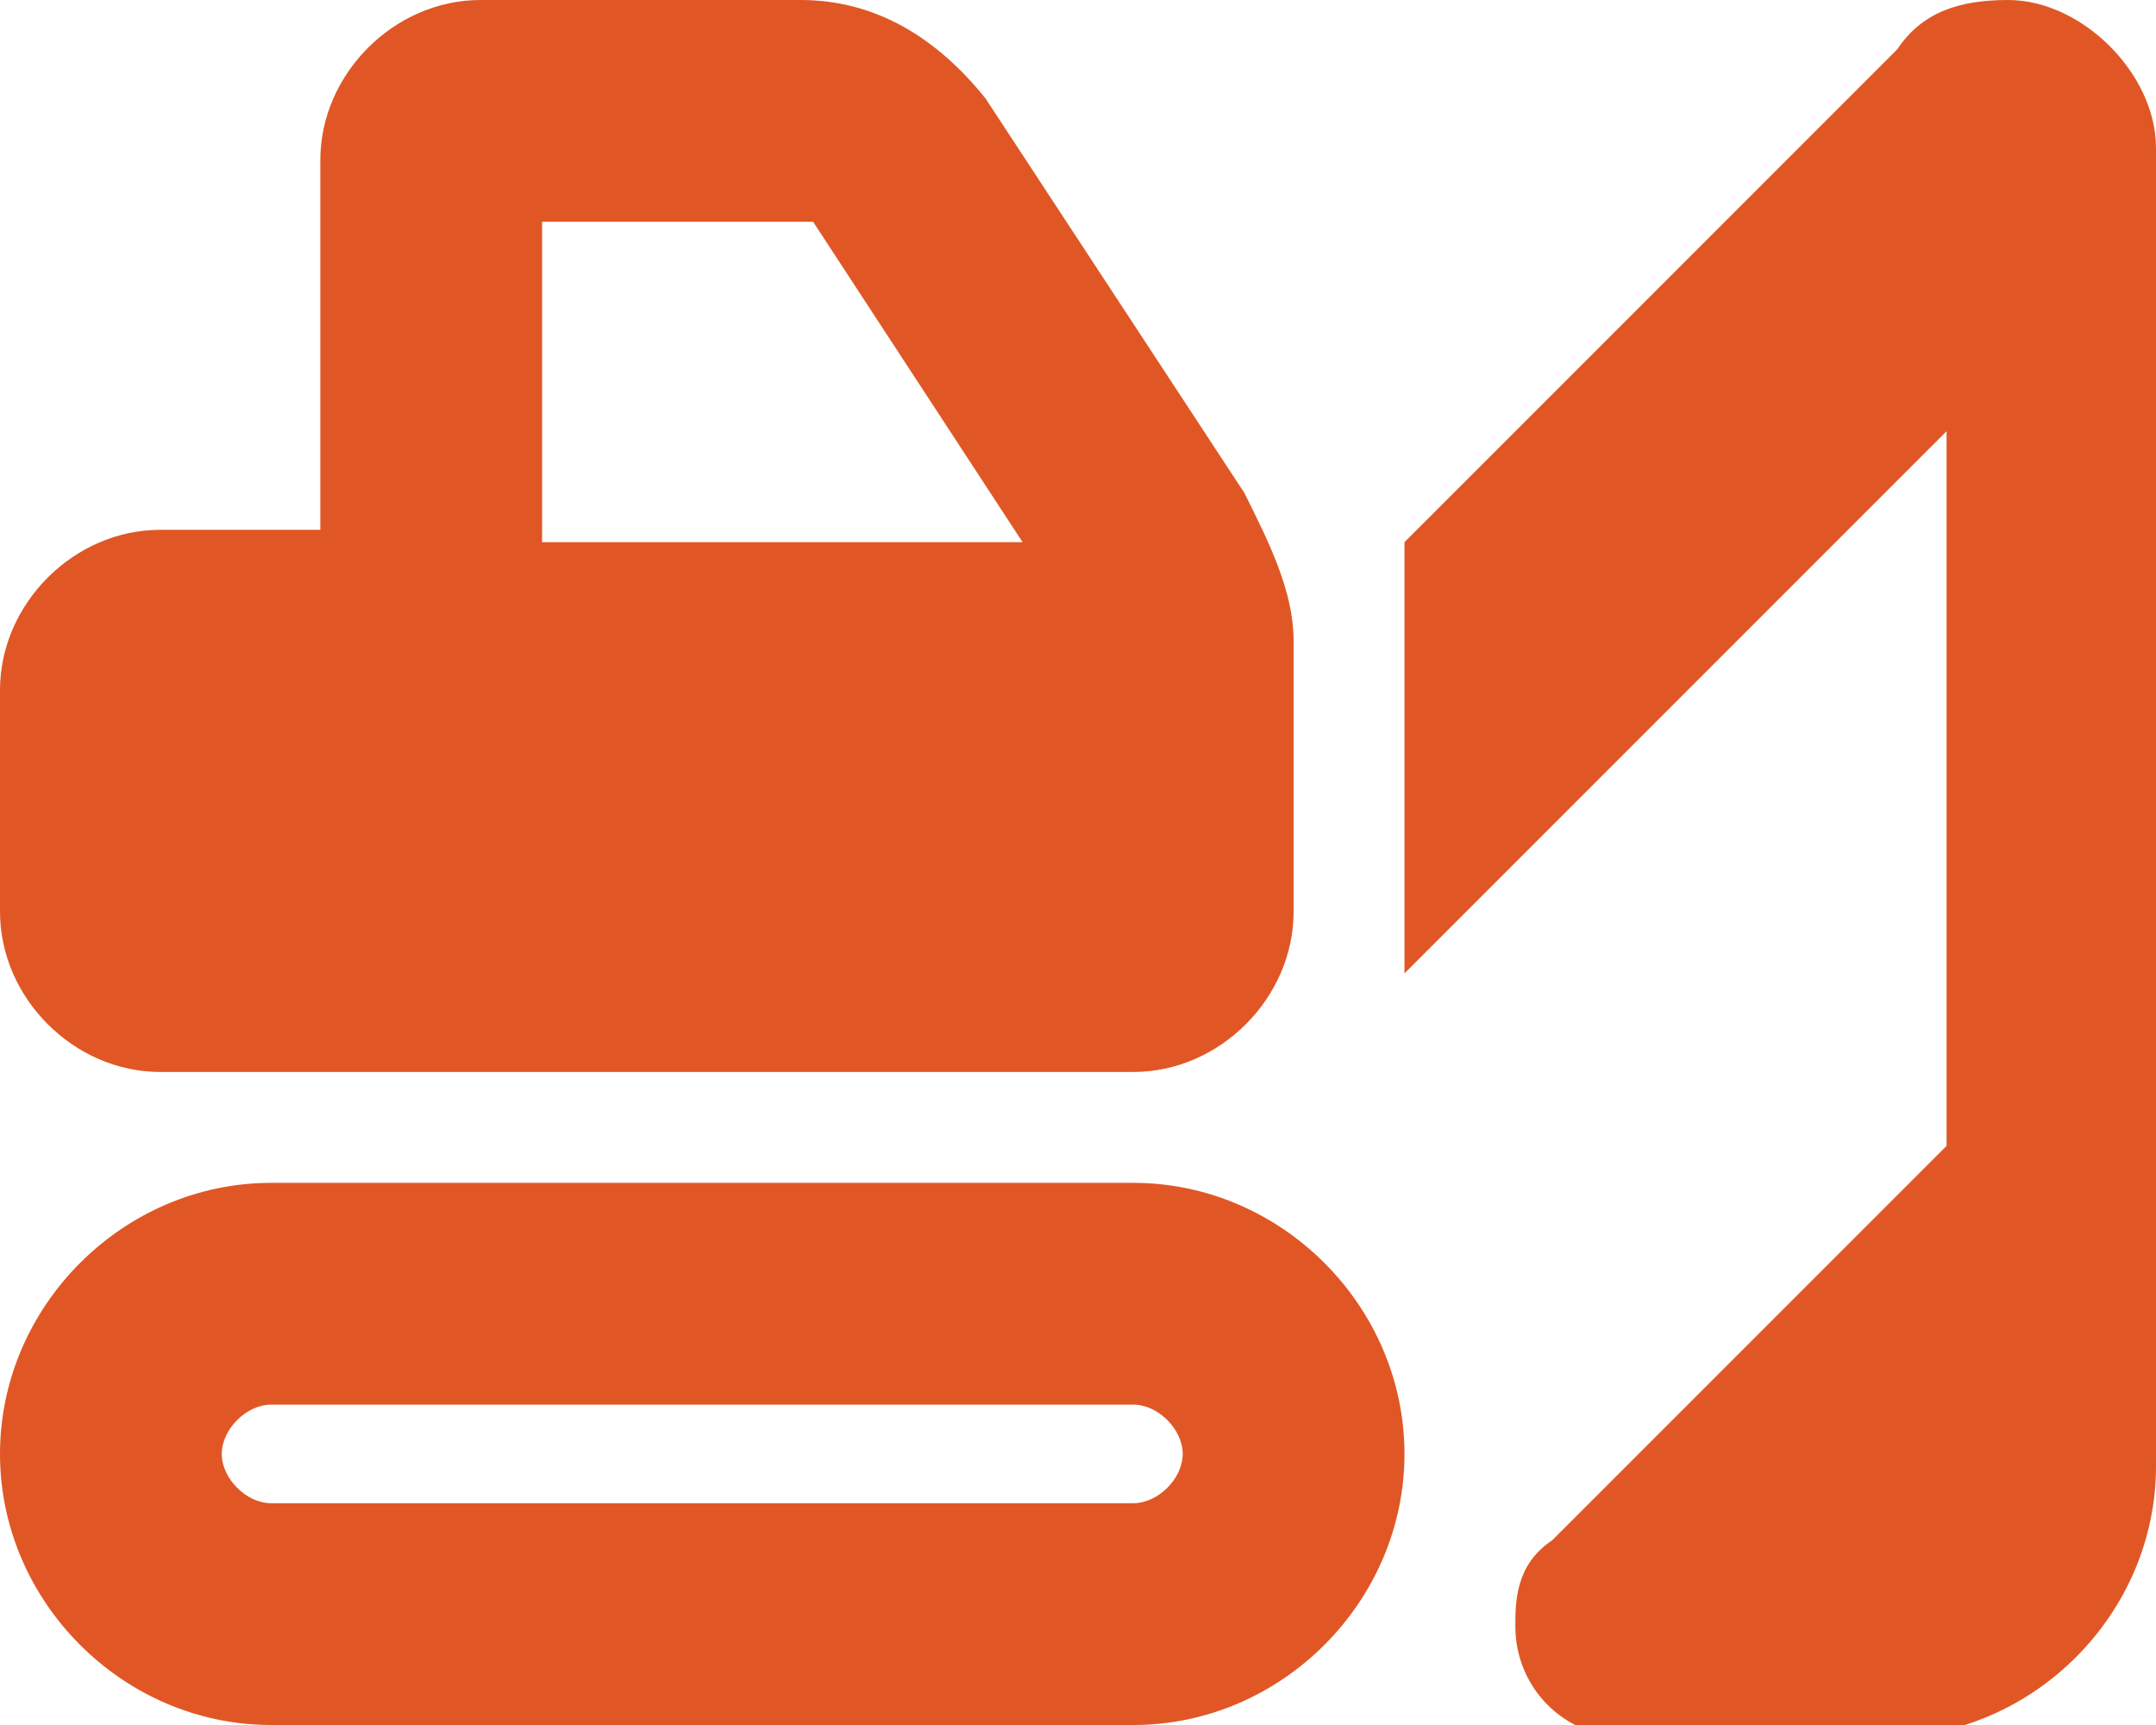
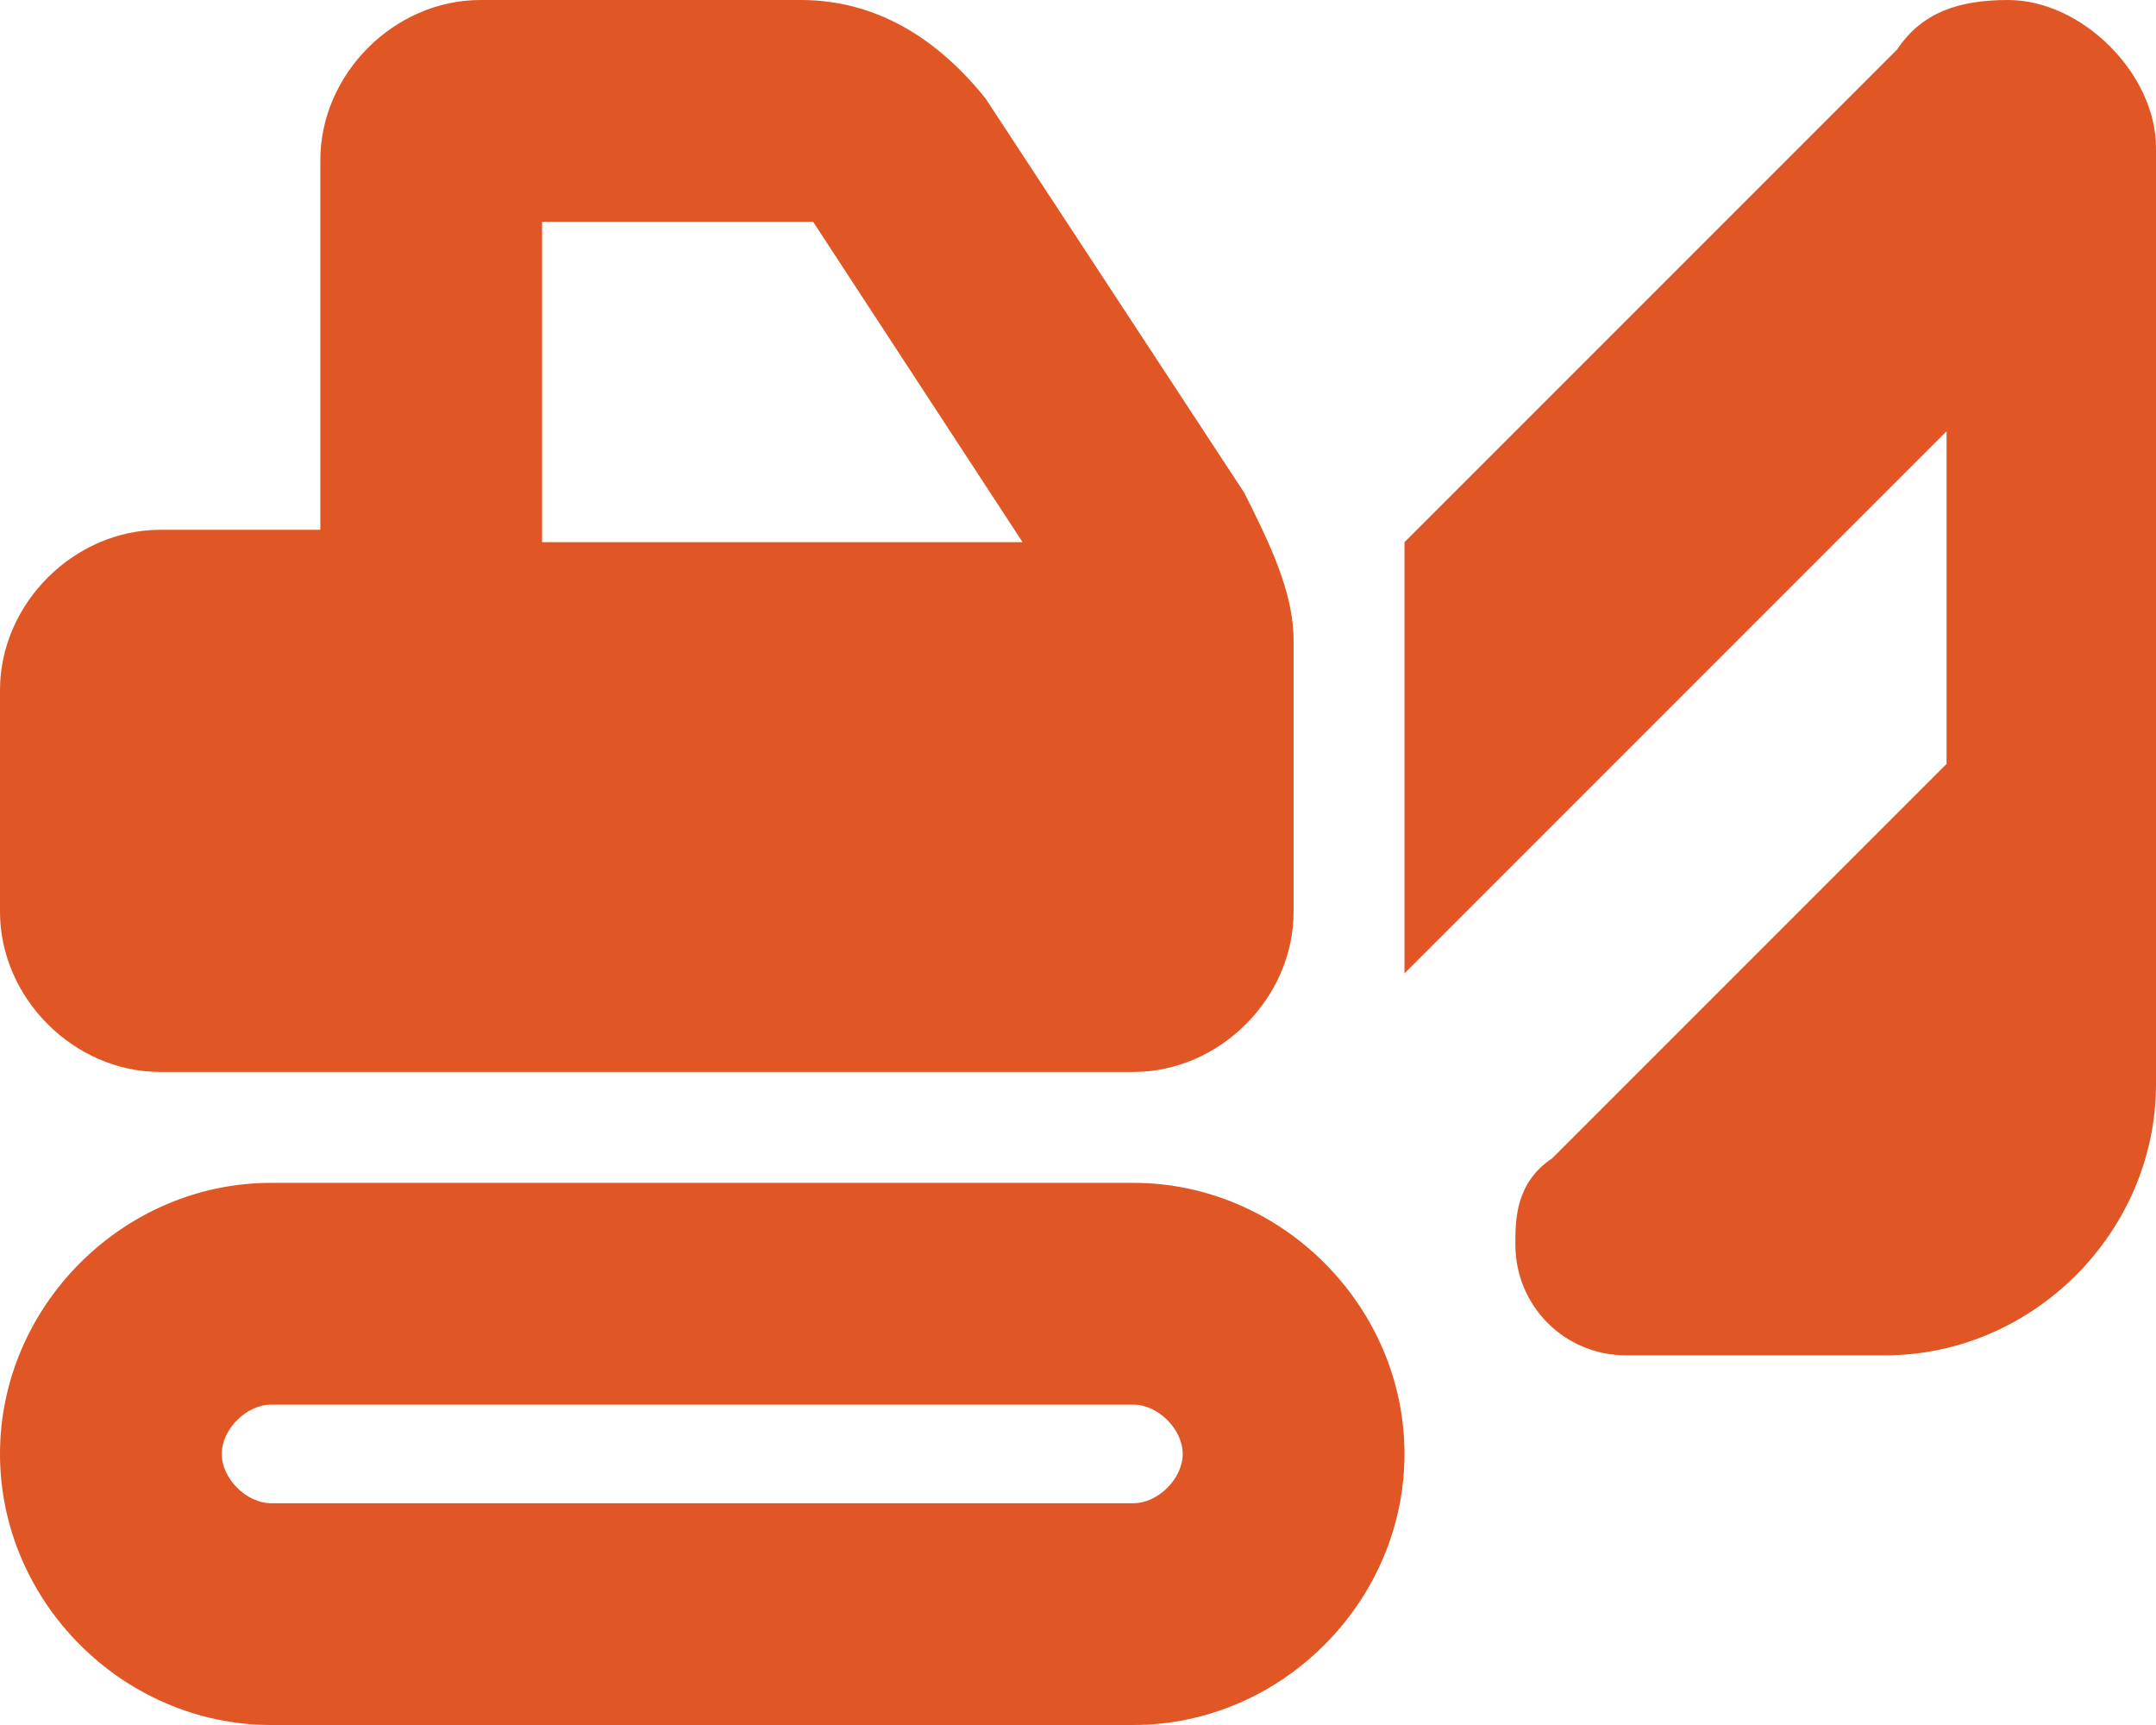
<svg xmlns="http://www.w3.org/2000/svg" id="Layer_1" data-name="Layer 1" version="1.1" viewBox="0 0 17.5 14">
  <defs>
    <style>
      .cls-1 {
        fill: #e05725;
        stroke-width: 0px;
      }
    </style>
  </defs>
-   <path id="Path_265" data-name="Path 265" class="cls-1" d="M4.4,1.8v2.6h3.9l-1.7-2.6h-2.2ZM10.5,5.2v2.2c0,.7-.6,1.3-1.3,1.3H1.3c-.7,0-1.3-.6-1.3-1.3v-1.8c0-.7.6-1.3,1.3-1.3h1.3V1.3C2.6.6,3.2,0,3.9,0h2.6c.6,0,1.1.3,1.5.8l2.1,3.2c.2.4.4.8.4,1.2h0ZM2.2,11.4c-.2,0-.4.2-.4.4,0,.2.2.4.4.4h7c.2,0,.4-.2.4-.4,0-.2-.2-.4-.4-.4H2.2ZM0,11.8c0-1.2,1-2.2,2.2-2.2,0,0,0,0,0,0h7c1.2,0,2.2,1,2.2,2.2s0,0,0,0c0,1.2-1,2.2-2.2,2.2H2.2c-1.2,0-2.2-1-2.2-2.2h0ZM17.5,8.8v3.1c0,1.2-1,2.2-2.2,2.2h-2.1c-.5,0-.9-.4-.9-.9,0-.2,0-.5.3-.7l3.2-3.2V3.5l-4.4,4.4v-3.5L15.4.4C15.6.1,15.9,0,16.3,0,16.9,0,17.5.6,17.5,1.2h0v7.5Z" />
+   <path id="Path_265" data-name="Path 265" class="cls-1" d="M4.4,1.8v2.6h3.9l-1.7-2.6h-2.2ZM10.5,5.2v2.2c0,.7-.6,1.3-1.3,1.3H1.3c-.7,0-1.3-.6-1.3-1.3v-1.8c0-.7.6-1.3,1.3-1.3h1.3V1.3C2.6.6,3.2,0,3.9,0h2.6c.6,0,1.1.3,1.5.8l2.1,3.2c.2.4.4.8.4,1.2h0ZM2.2,11.4c-.2,0-.4.2-.4.4,0,.2.2.4.4.4h7c.2,0,.4-.2.4-.4,0-.2-.2-.4-.4-.4H2.2ZM0,11.8c0-1.2,1-2.2,2.2-2.2,0,0,0,0,0,0h7c1.2,0,2.2,1,2.2,2.2s0,0,0,0c0,1.2-1,2.2-2.2,2.2H2.2c-1.2,0-2.2-1-2.2-2.2h0ZM17.5,8.8c0,1.2-1,2.2-2.2,2.2h-2.1c-.5,0-.9-.4-.9-.9,0-.2,0-.5.3-.7l3.2-3.2V3.5l-4.4,4.4v-3.5L15.4.4C15.6.1,15.9,0,16.3,0,16.9,0,17.5.6,17.5,1.2h0v7.5Z" />
</svg>